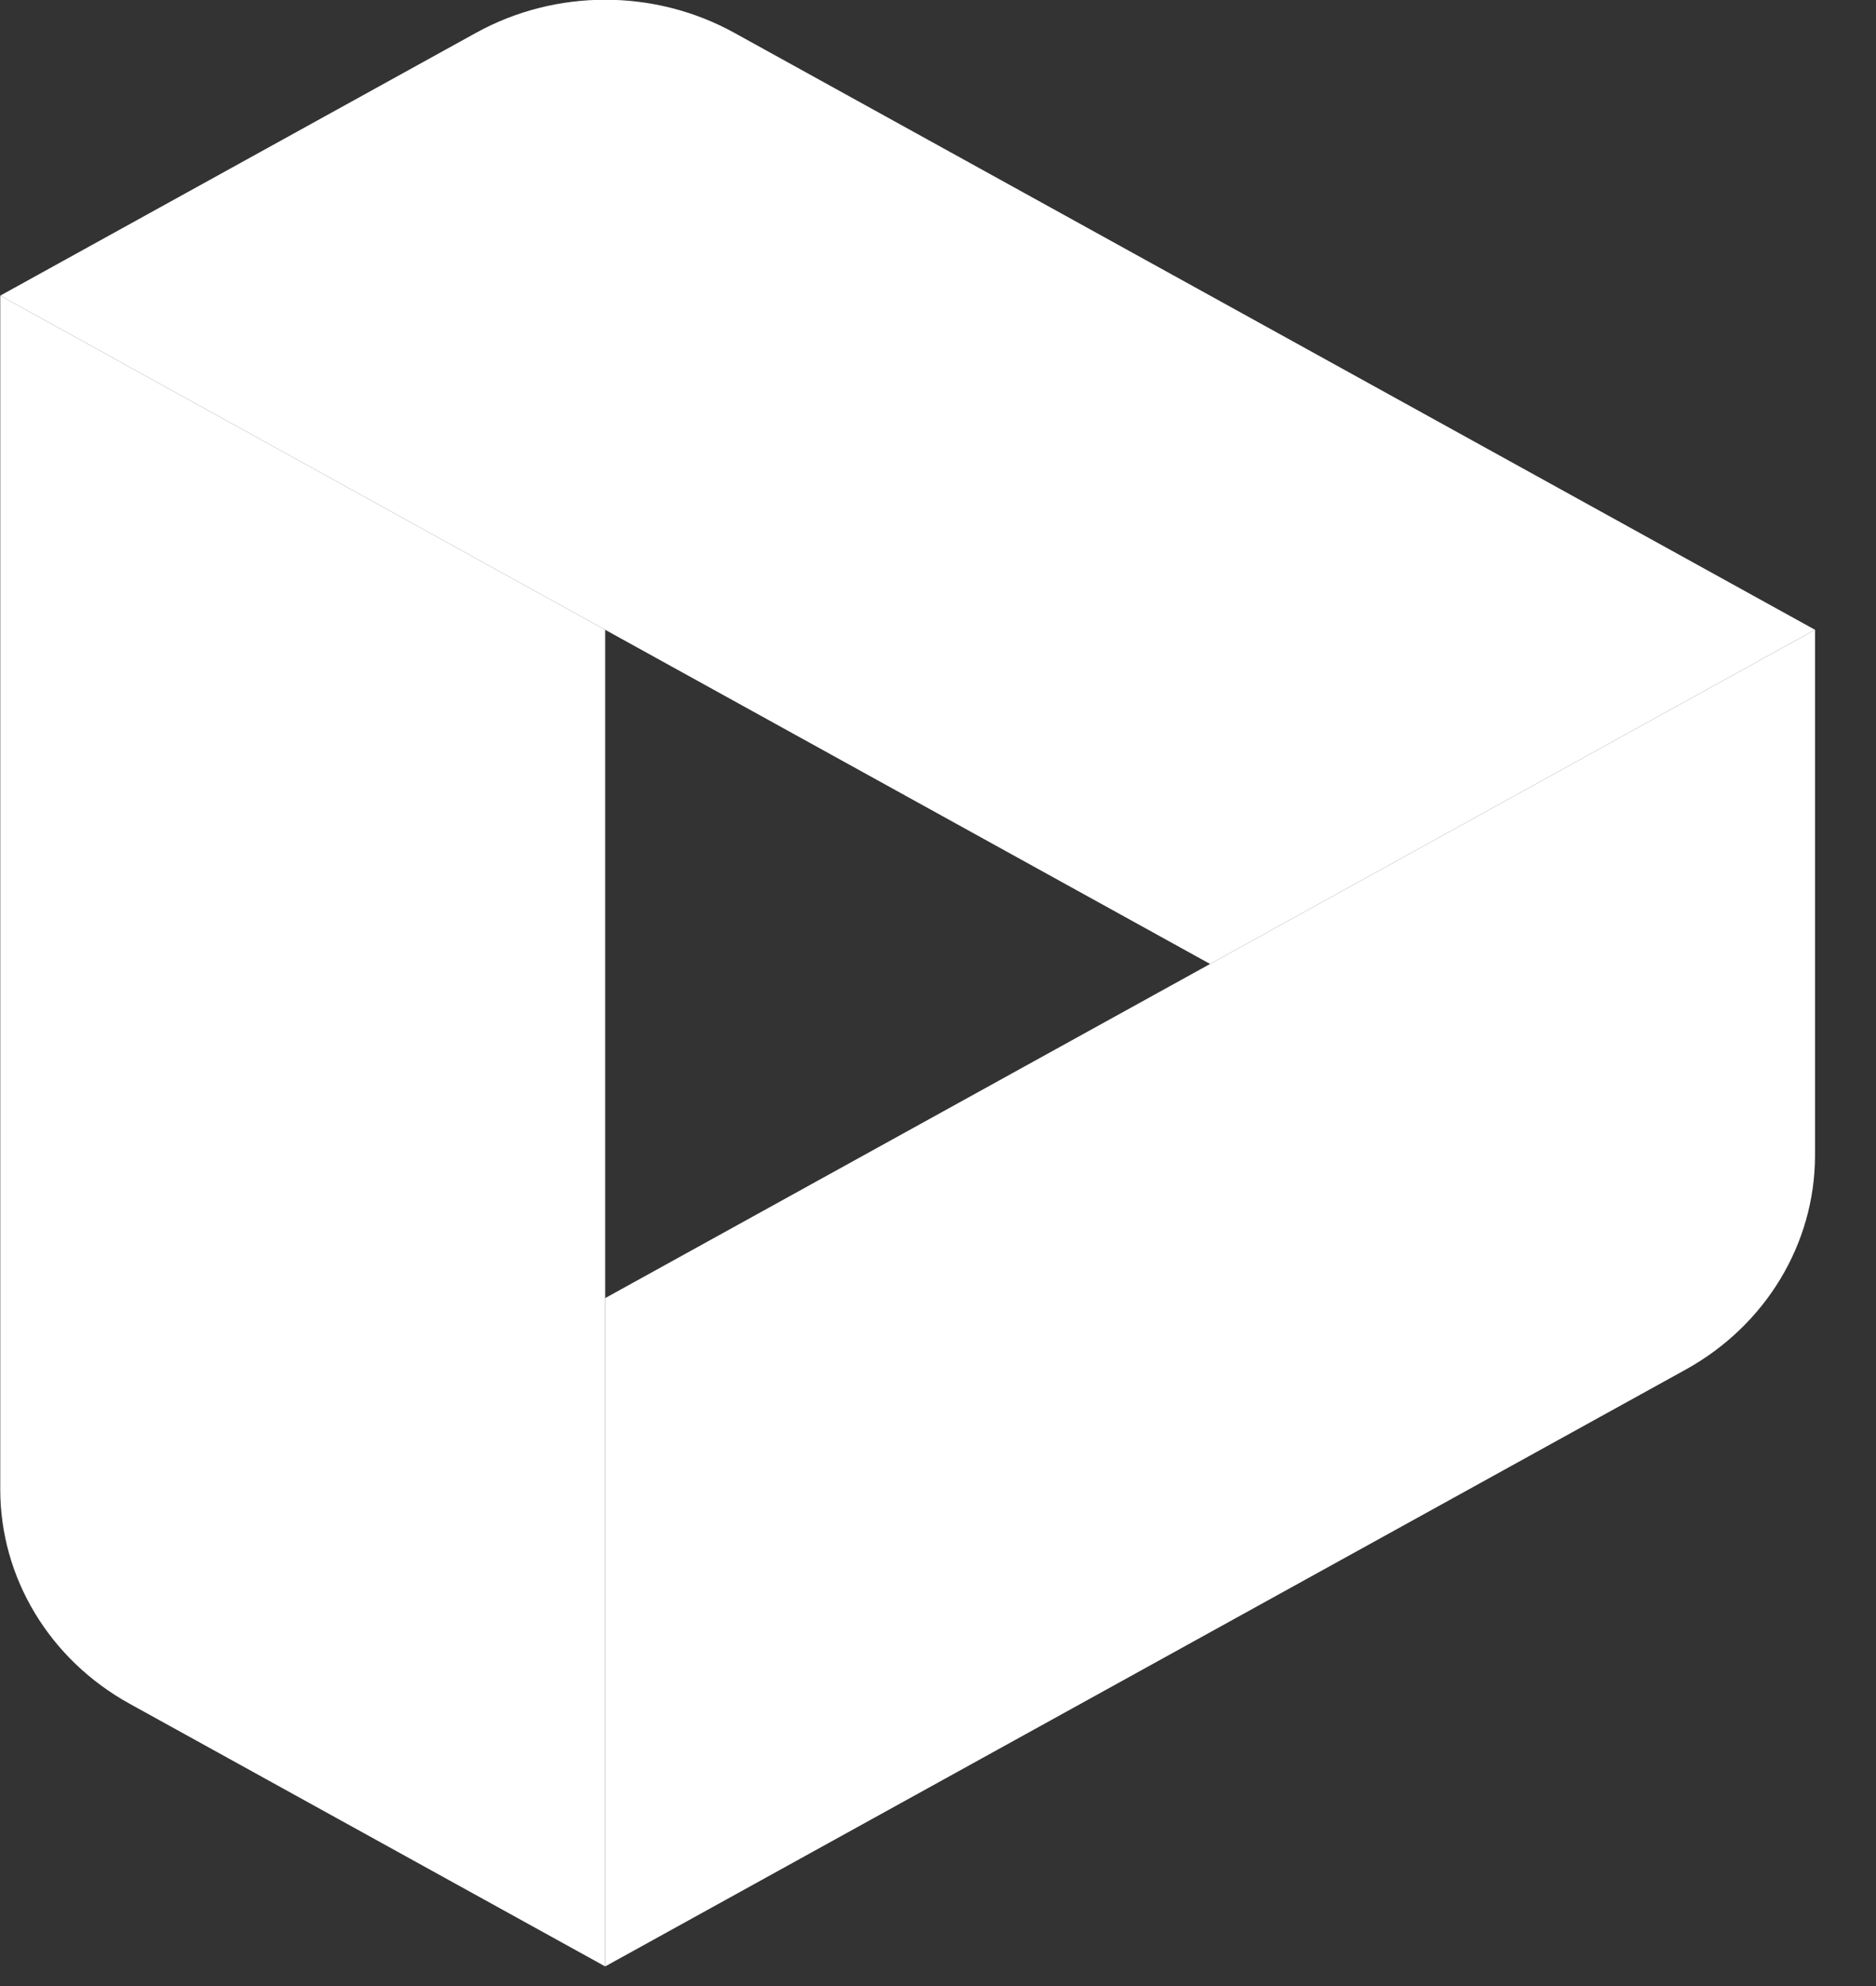
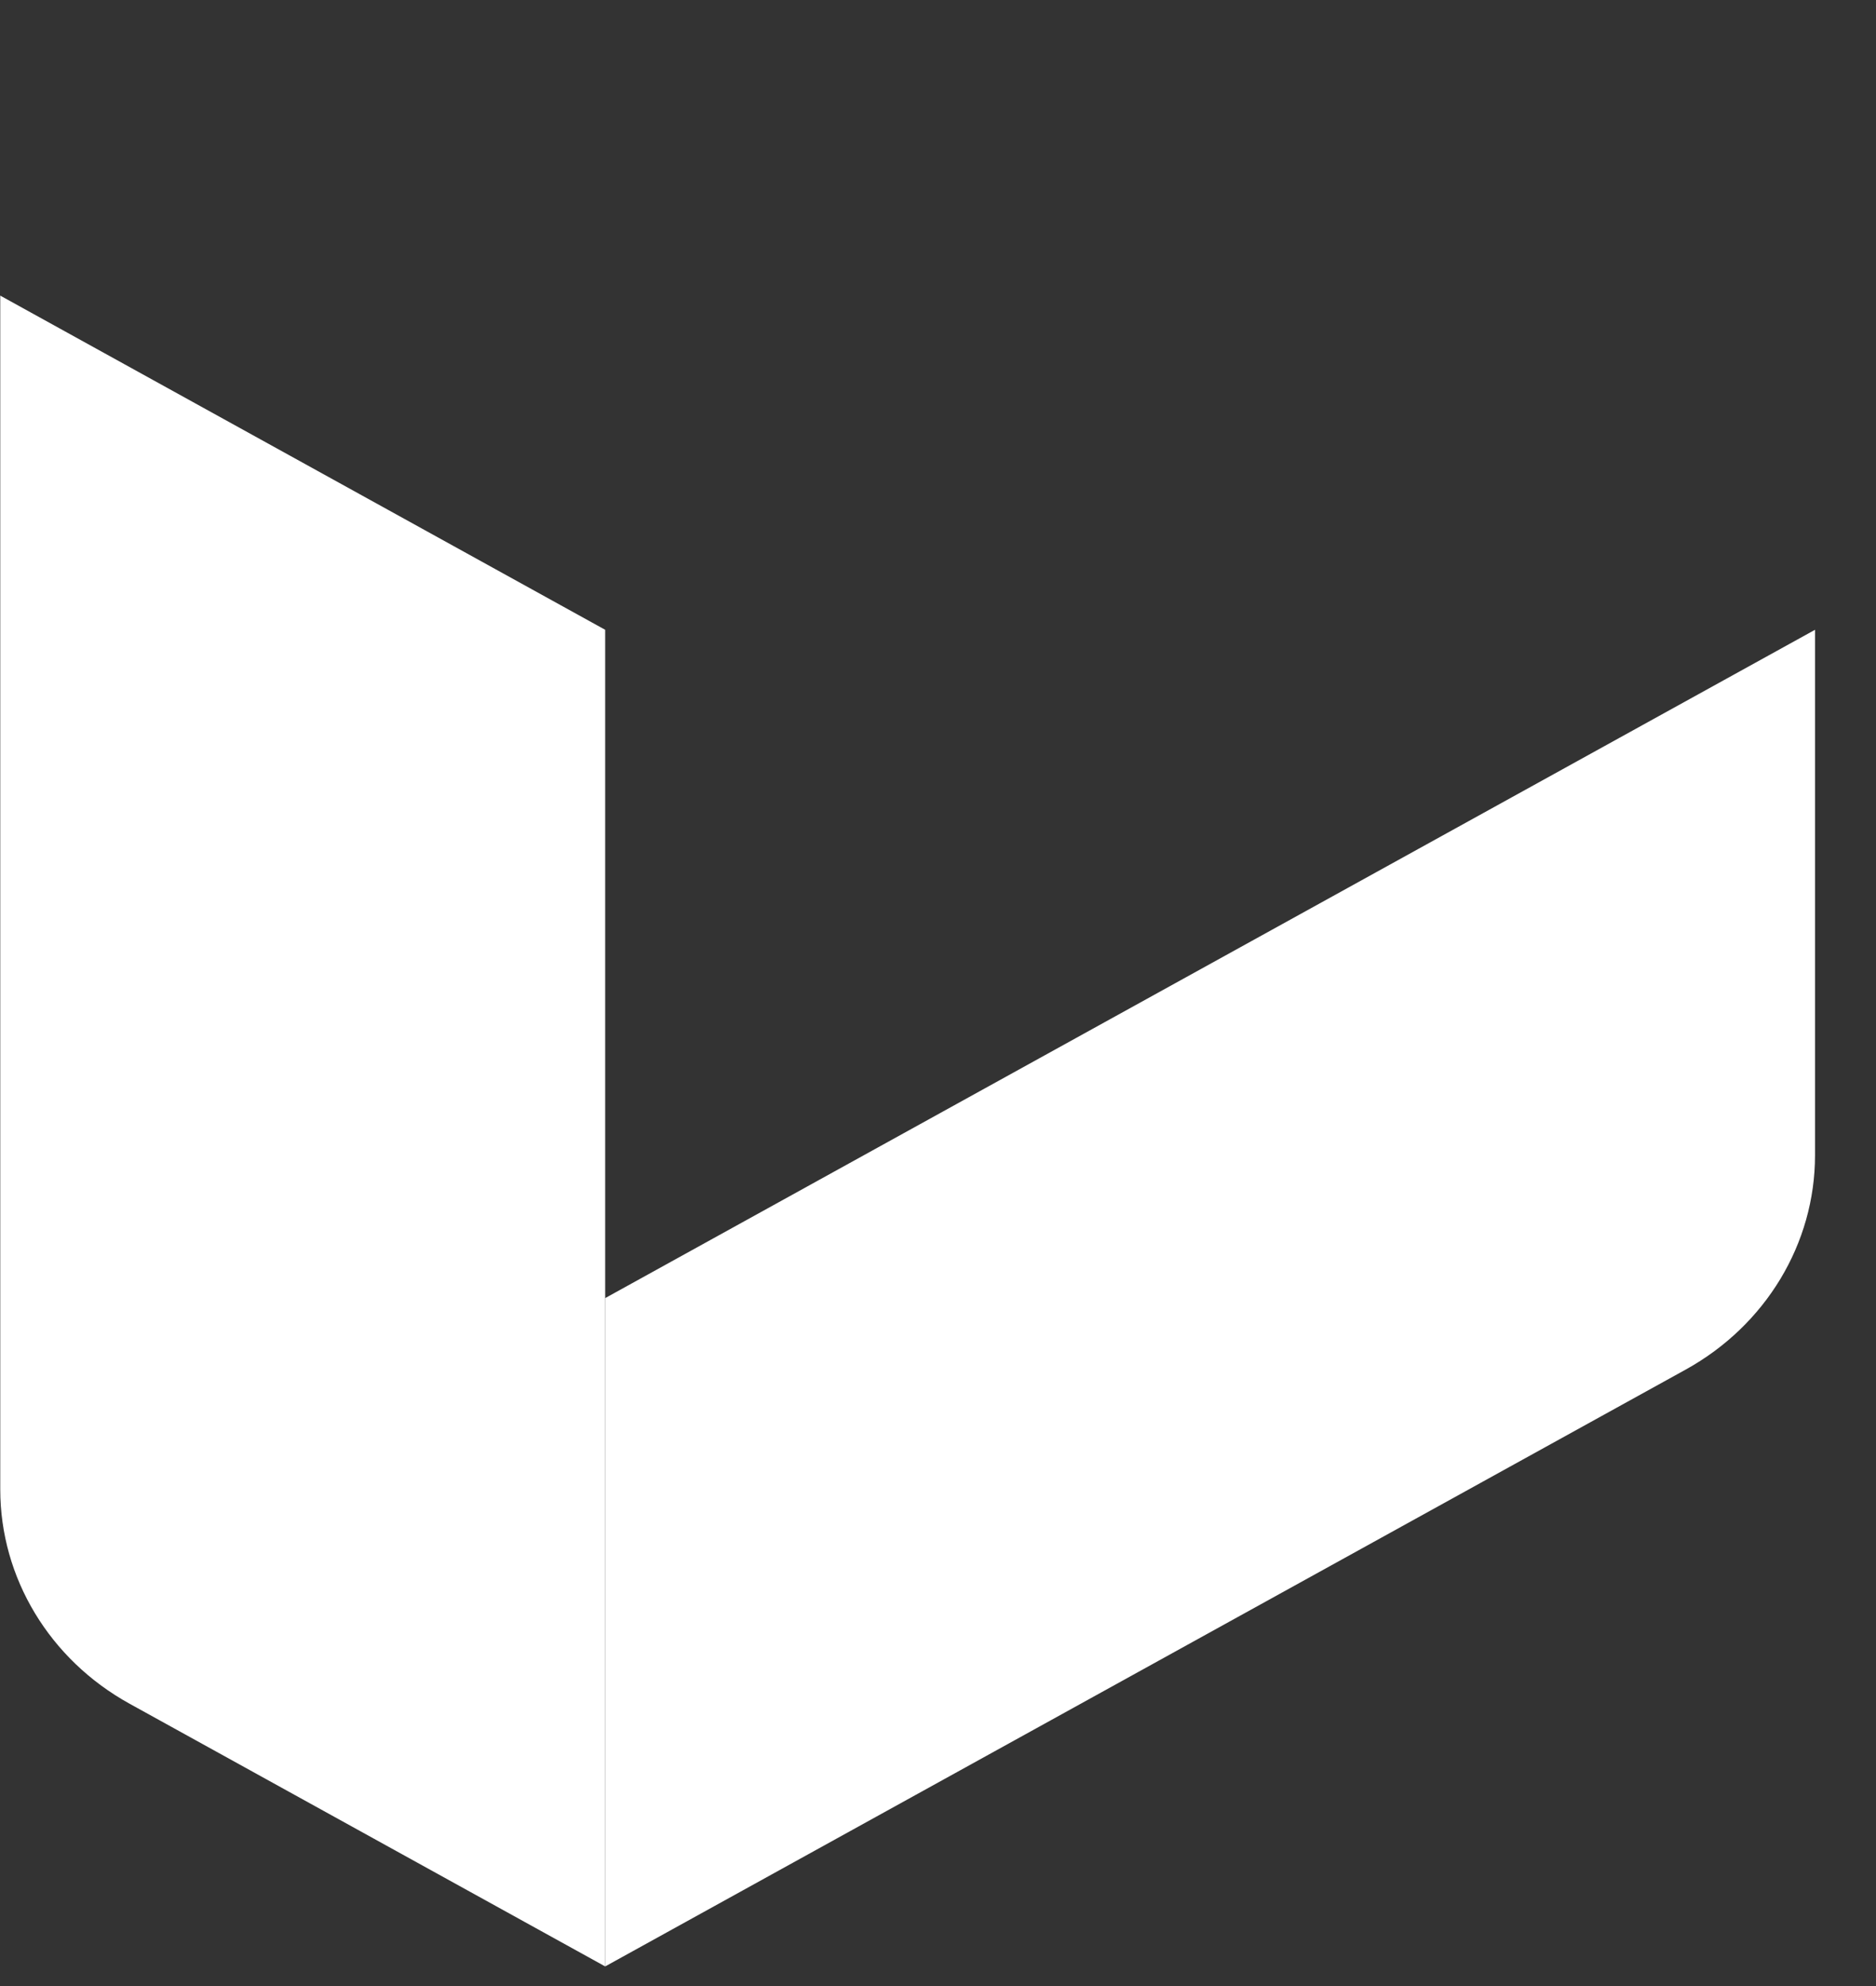
<svg xmlns="http://www.w3.org/2000/svg" width="100%" height="100%" viewBox="0 0 17 18" version="1.1" xml:space="preserve" style="fill-rule:evenodd;clip-rule:evenodd;stroke-linejoin:round;stroke-miterlimit:2;">
  <rect x="0" y="0" width="17" height="18" fill="#333333" stroke="none" />
  <g transform="matrix(0.098,0,0,0.098,-0.408,-0.408)">
    <g>
      <g transform="matrix(2.346,0,0,2.245,-136.519,-118.748)">
-         <path d="M59.977,66.927L78.724,56.104C81.877,54.283 85.762,54.283 88.916,56.104L131.506,80.693L107.663,94.459L59.977,66.927Z" style="fill:white;" />
-       </g>
+         </g>
      <g transform="matrix(2.346,0,0,2.245,-136.519,-118.748)">
        <path d="M131.506,80.693L83.82,108.224L83.82,135.755L126.411,111.167C129.563,109.345 131.506,105.981 131.506,102.34L131.506,80.693Z" style="fill:white;" />
      </g>
      <g transform="matrix(2.346,0,0,2.245,-136.519,-118.748)">
        <path d="M59.977,66.927L59.977,116.106C59.977,119.747 61.919,123.112 65.072,124.932L83.82,135.755L83.82,80.693L59.977,66.927Z" style="fill:white;" />
      </g>
    </g>
  </g>
</svg>